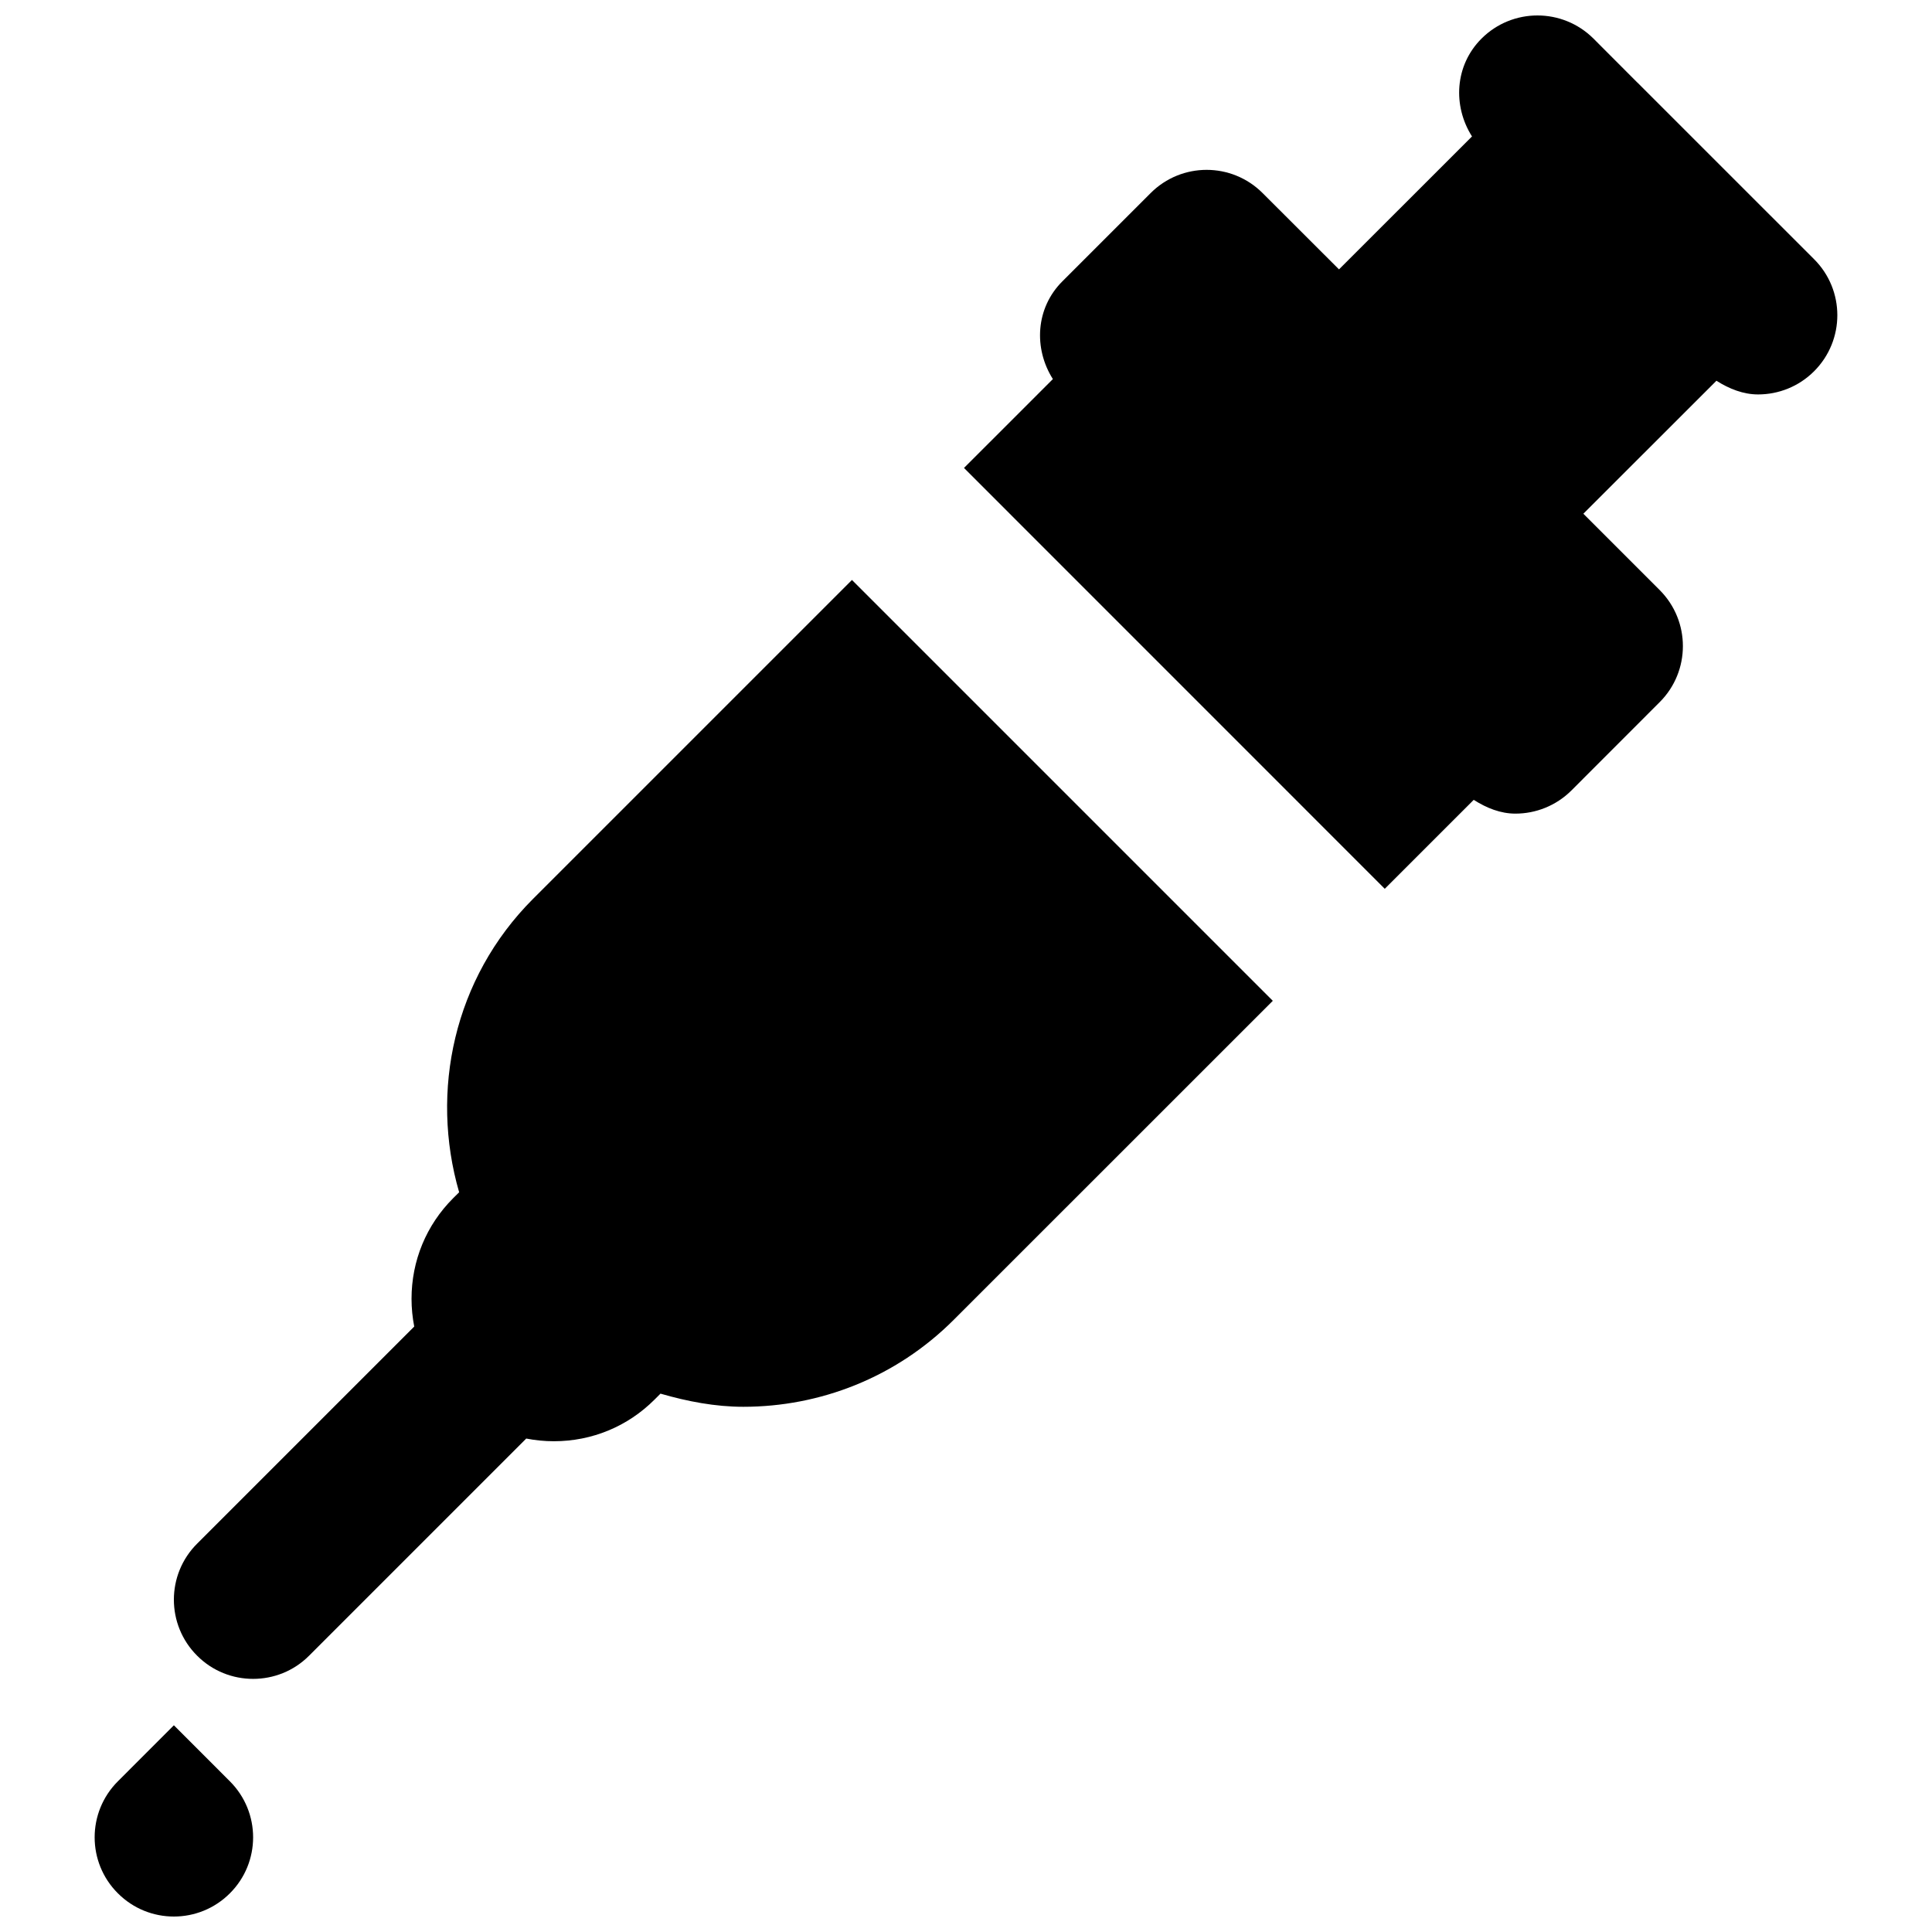
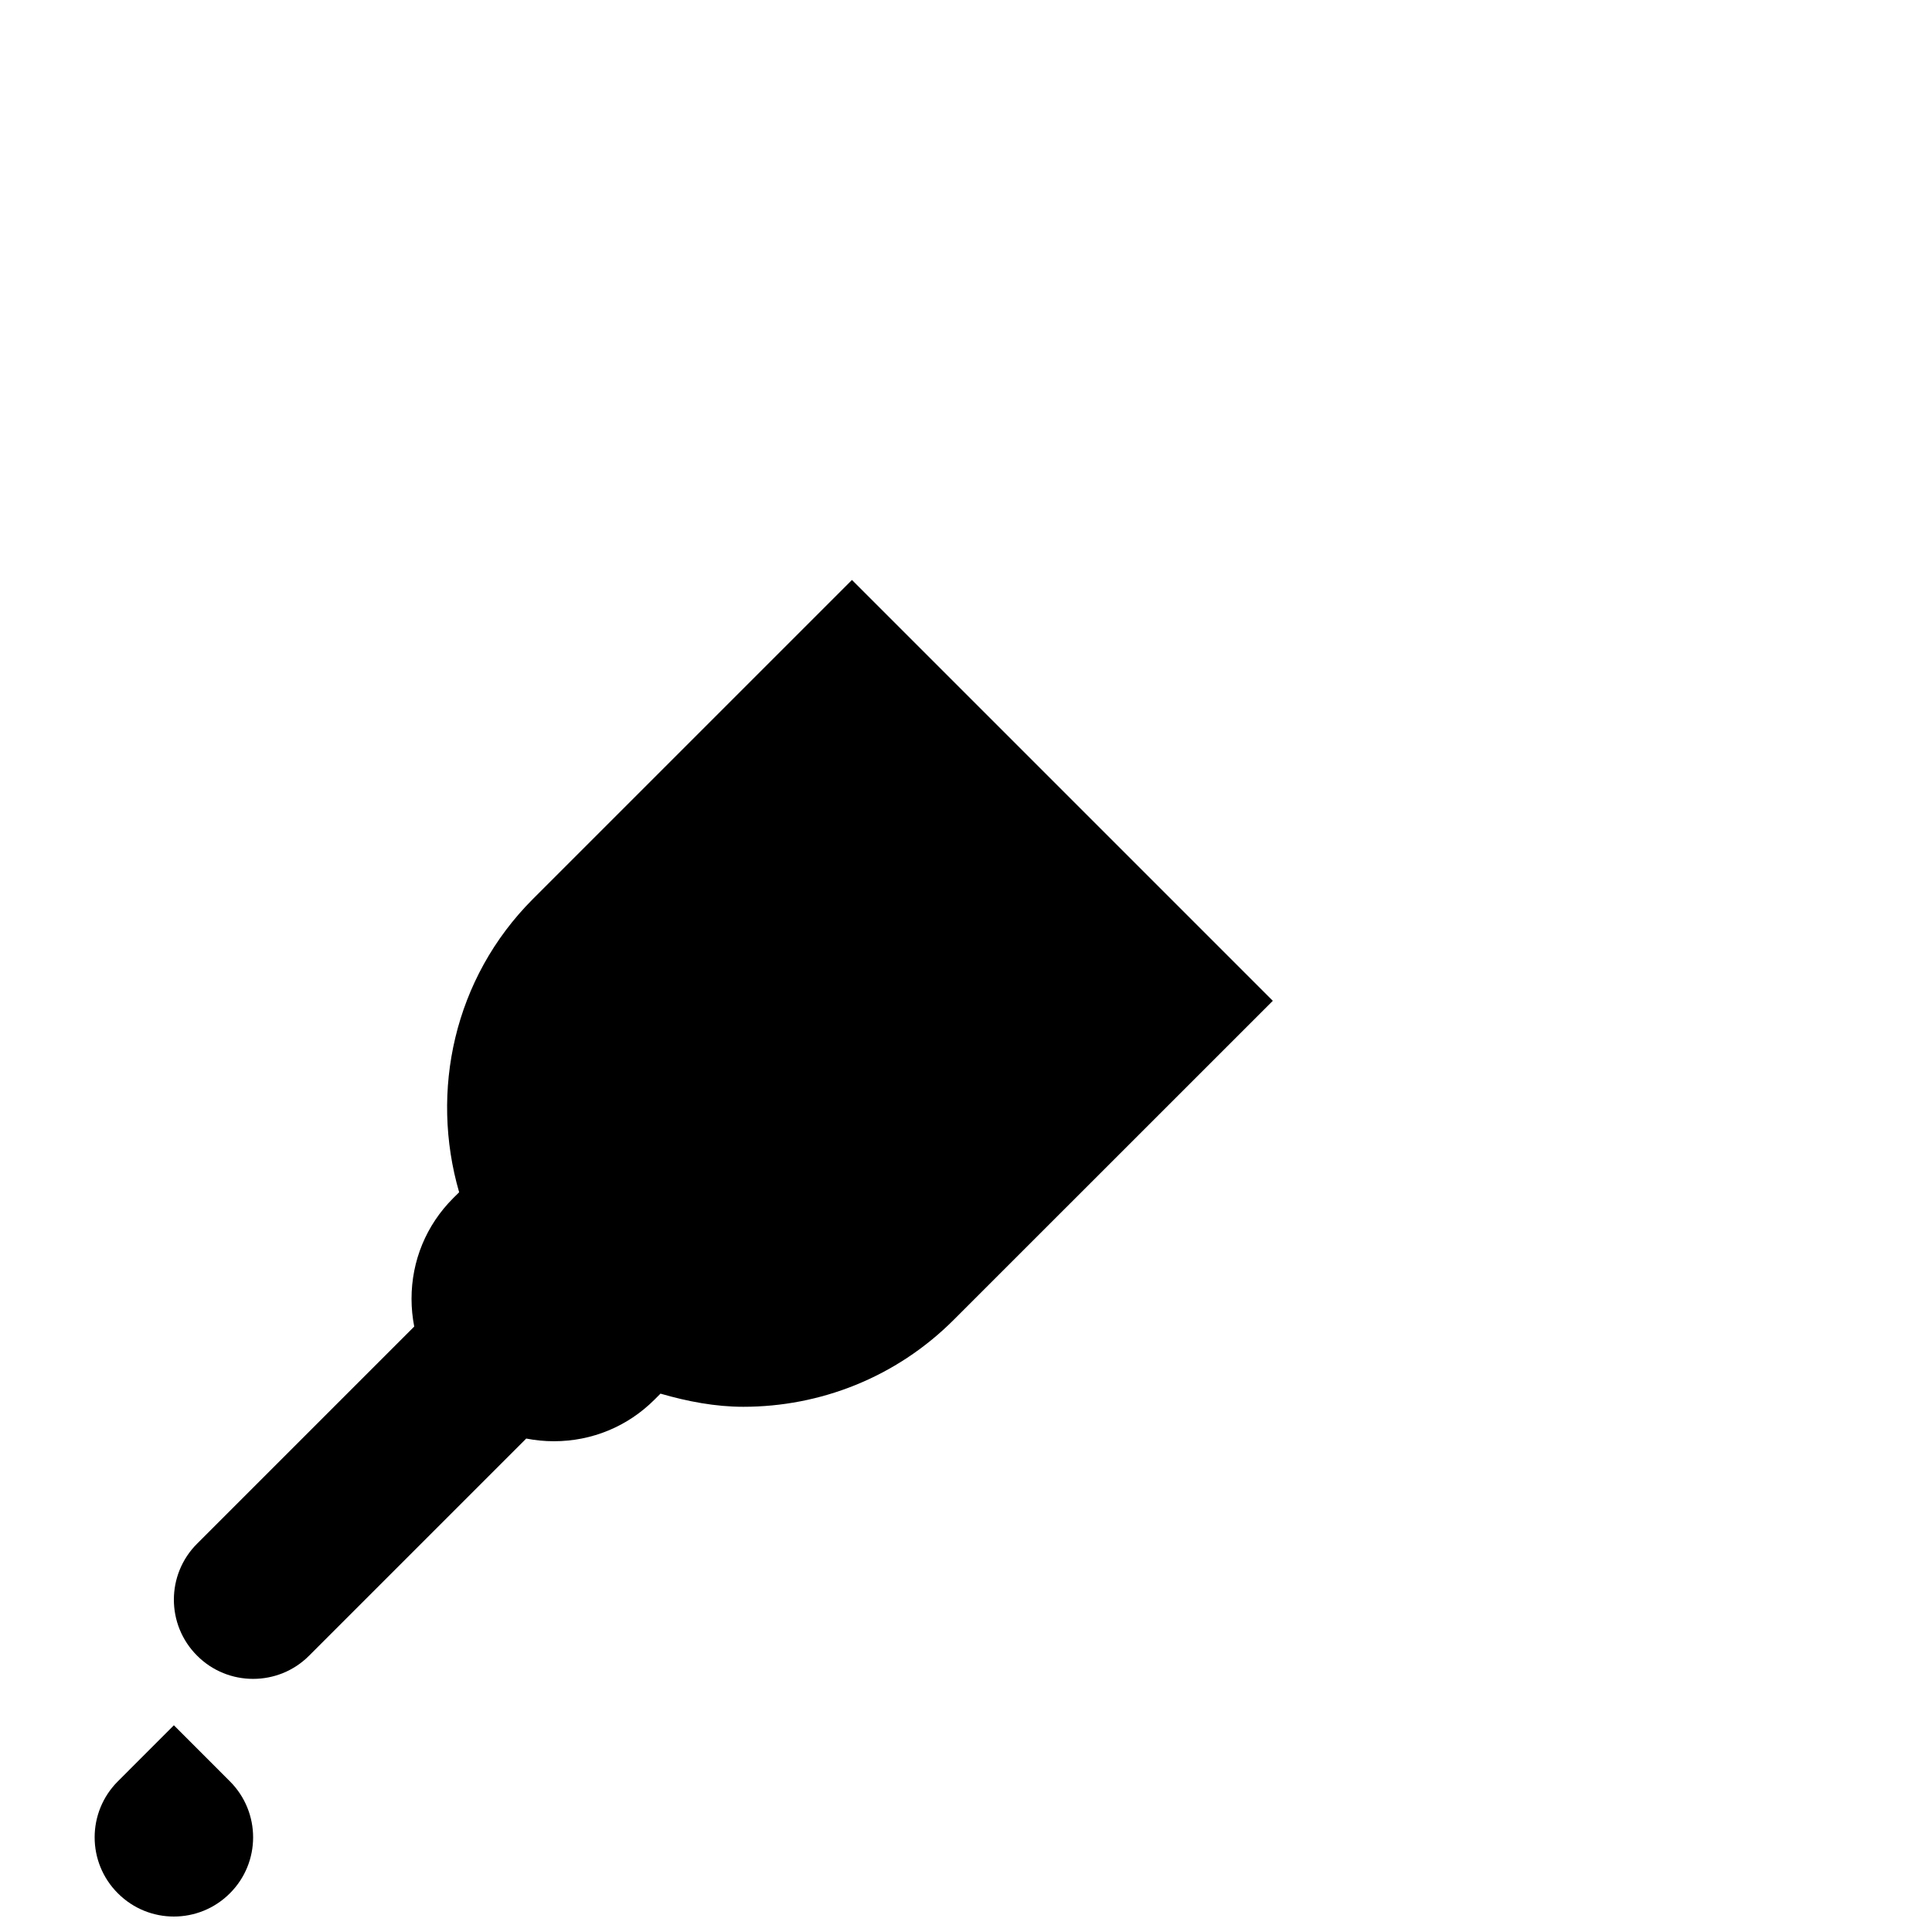
<svg xmlns="http://www.w3.org/2000/svg" width="800px" height="800px" version="1.1" viewBox="144 144 512 512">
  <defs>
    <clipPath id="b">
-       <path d="m399 148.09h232v231.91h-232z" />
-     </clipPath>
+       </clipPath>
    <clipPath id="a">
      <path d="m169 601h43v50.902h-43z" />
    </clipPath>
  </defs>
  <g clip-path="url(#b)">
    <path d="m624.76 212.7-11.672-11.672-0.023-0.02-35.078-35.078h-0.02l-11.672-11.695c-8.207-8.184-21.496-8.184-29.684 0-7.094 7.098-7.66 17.805-2.516 25.926l-35.246 35.227-20.238-20.215c-8.207-8.211-21.473-8.211-29.684 0l-23.383 23.383c-7.098 7.074-7.664 17.781-2.519 25.906l-23.555 23.551 111.51 111.53 23.574-23.574c3.422 2.184 7.137 3.652 11.039 3.652 5.375 0 10.75-2.055 14.863-6.148l23.387-23.406c8.188-8.188 8.188-21.477 0-29.684l-20.238-20.238 35.27-35.242c3.398 2.16 7.137 3.629 11.039 3.629 5.375 0 10.75-2.055 14.844-6.148 8.207-8.211 8.207-21.496 0-29.684" fill-rule="evenodd" />
  </g>
  <g clip-path="url(#a)">
    <path d="m190.08 601.22-14.84 14.844c-8.211 8.207-8.211 21.496 0 29.684 8.184 8.207 21.492 8.207 29.68 0 8.211-8.188 8.211-21.477 0-29.684z" fill-rule="evenodd" />
  </g>
  <path d="m285.24 382.23c-21.012 21.035-27.309 50.992-19.562 77.734l-1.574 1.555c-7.141 7.137-11.043 16.602-11.043 26.68 0 2.496 0.25 4.953 0.715 7.348l-57.539 57.539c-8.211 8.188-8.211 21.496 0 29.684 4.094 4.113 9.465 6.148 14.84 6.148s10.746-2.035 14.84-6.148l57.539-57.539c2.394 0.461 4.828 0.711 7.328 0.711 10.074 0 19.543-3.902 26.68-11.039l1.574-1.574c7.18 2.078 14.527 3.484 21.957 3.484 20.219 0 40.41-7.684 55.777-23.07l84.535-84.516-111.53-111.53z" fill-rule="evenodd" />
</svg>